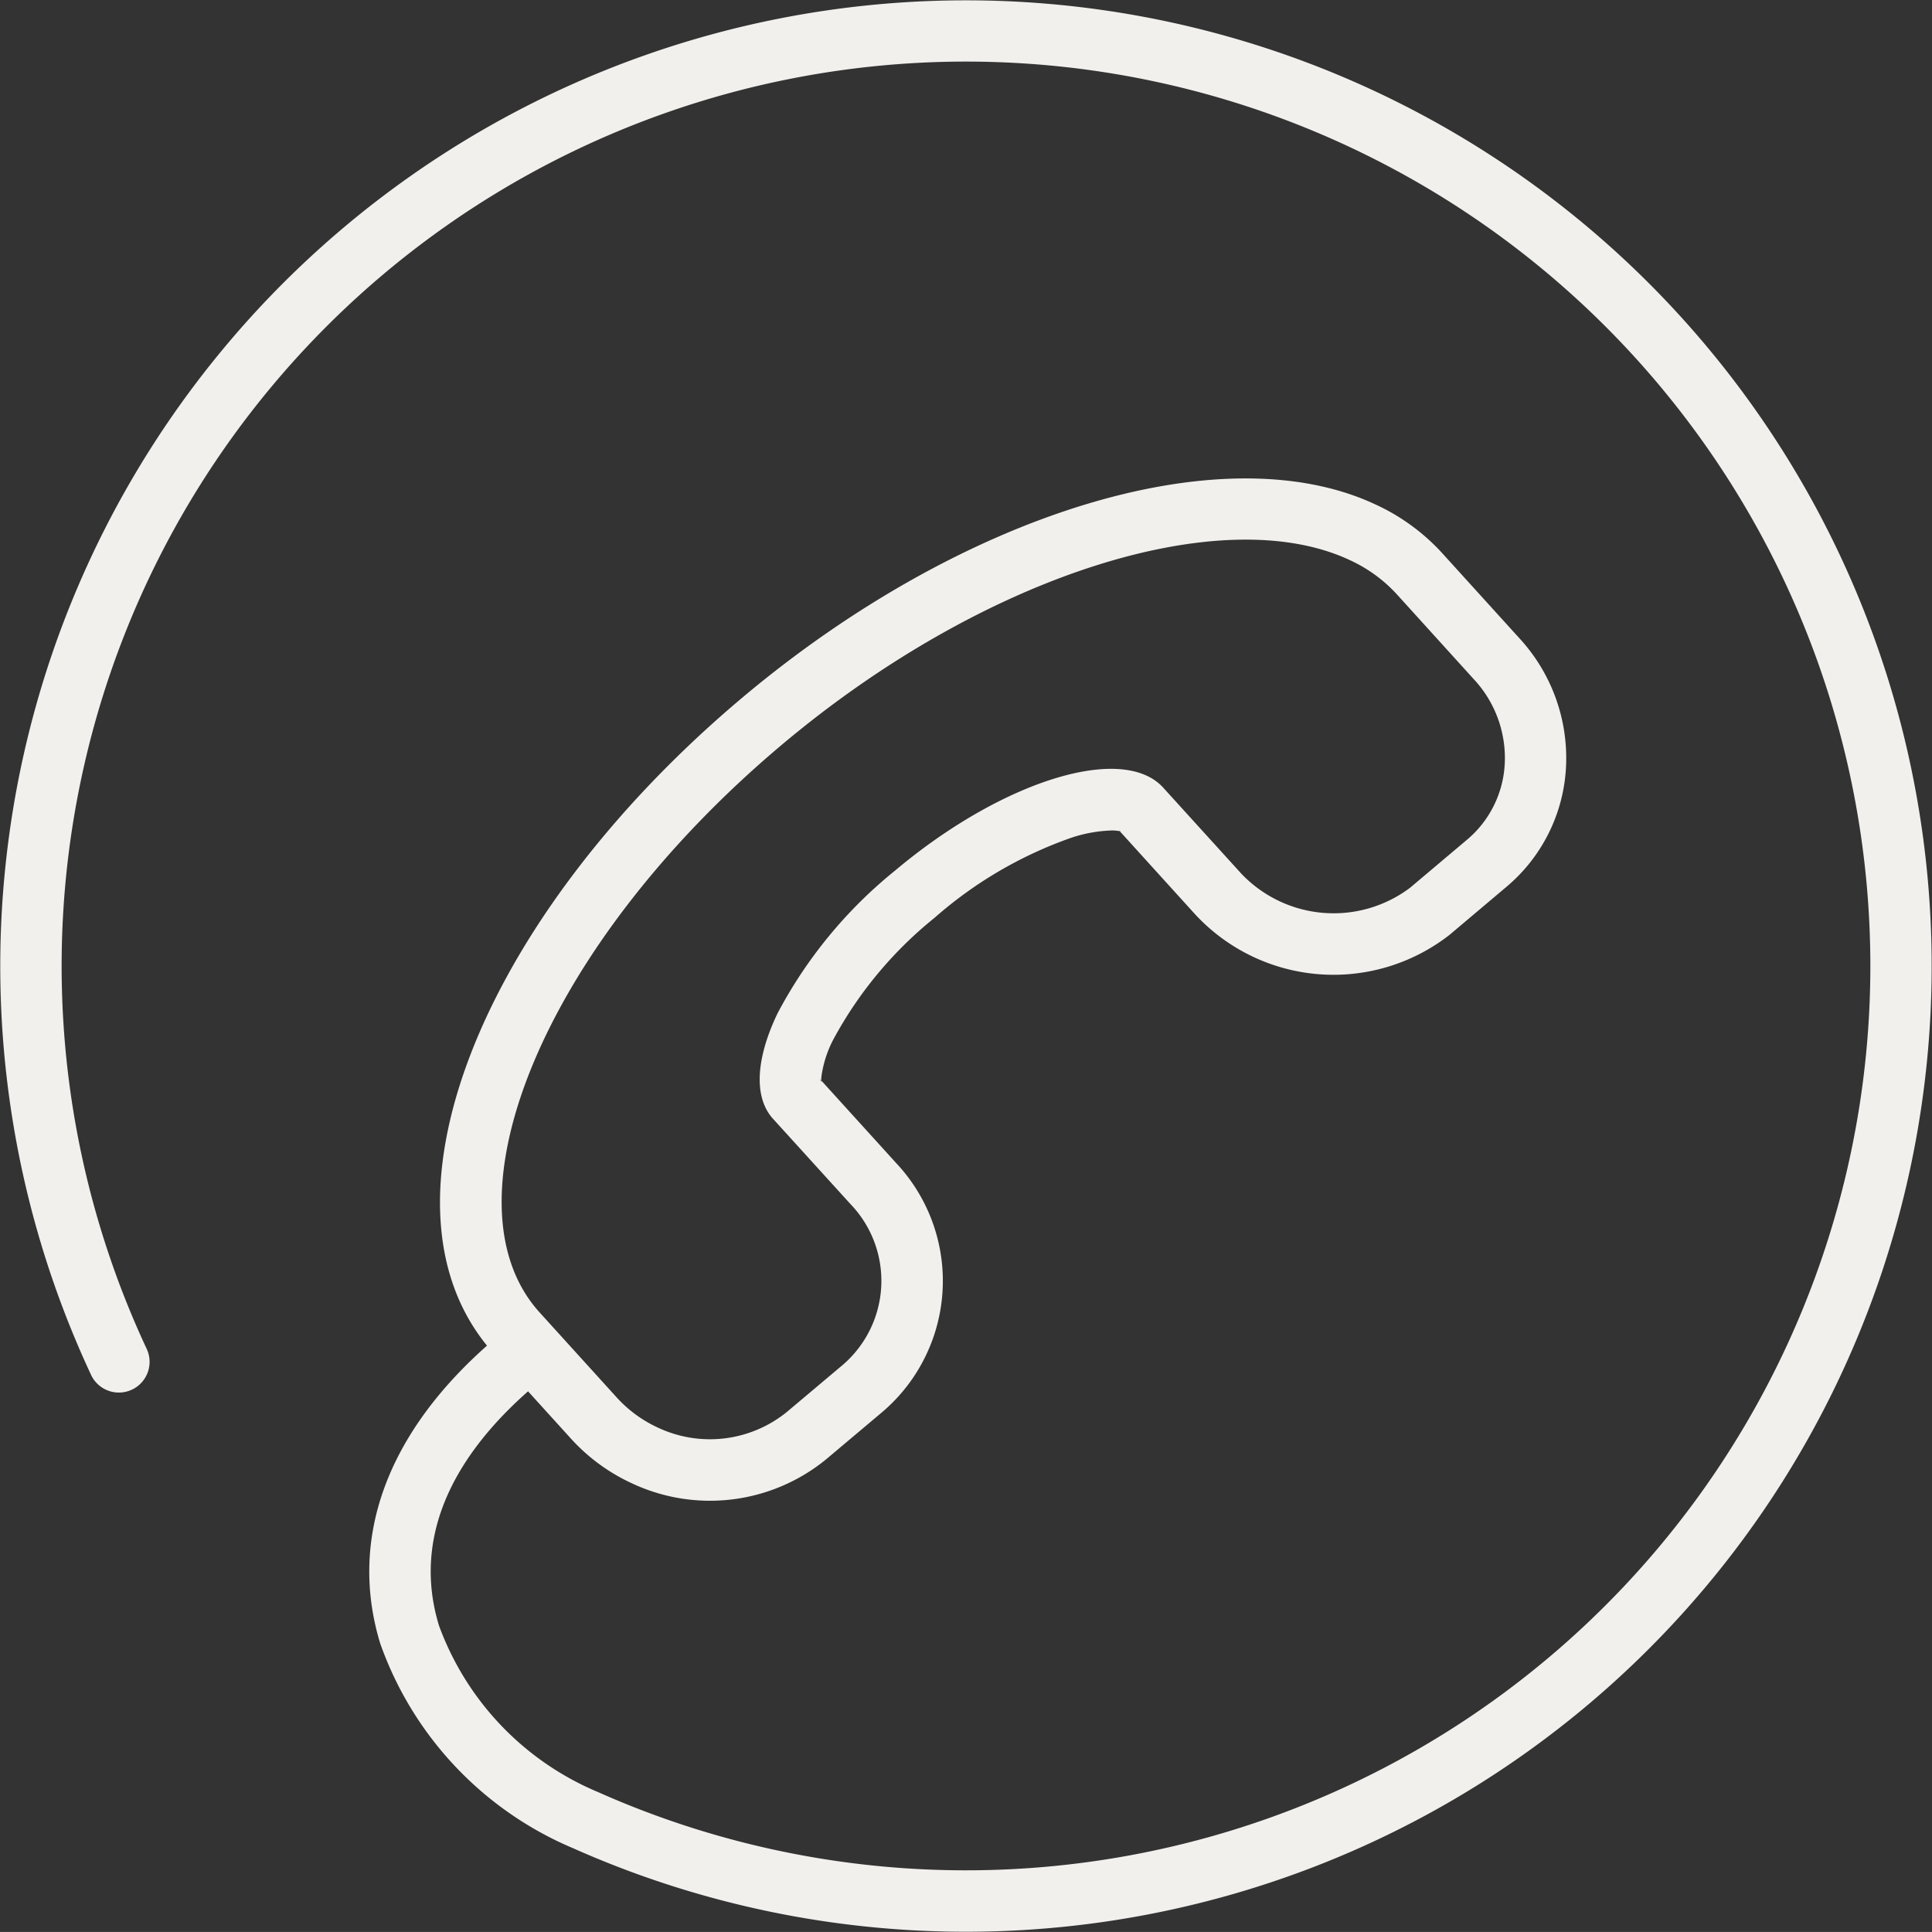
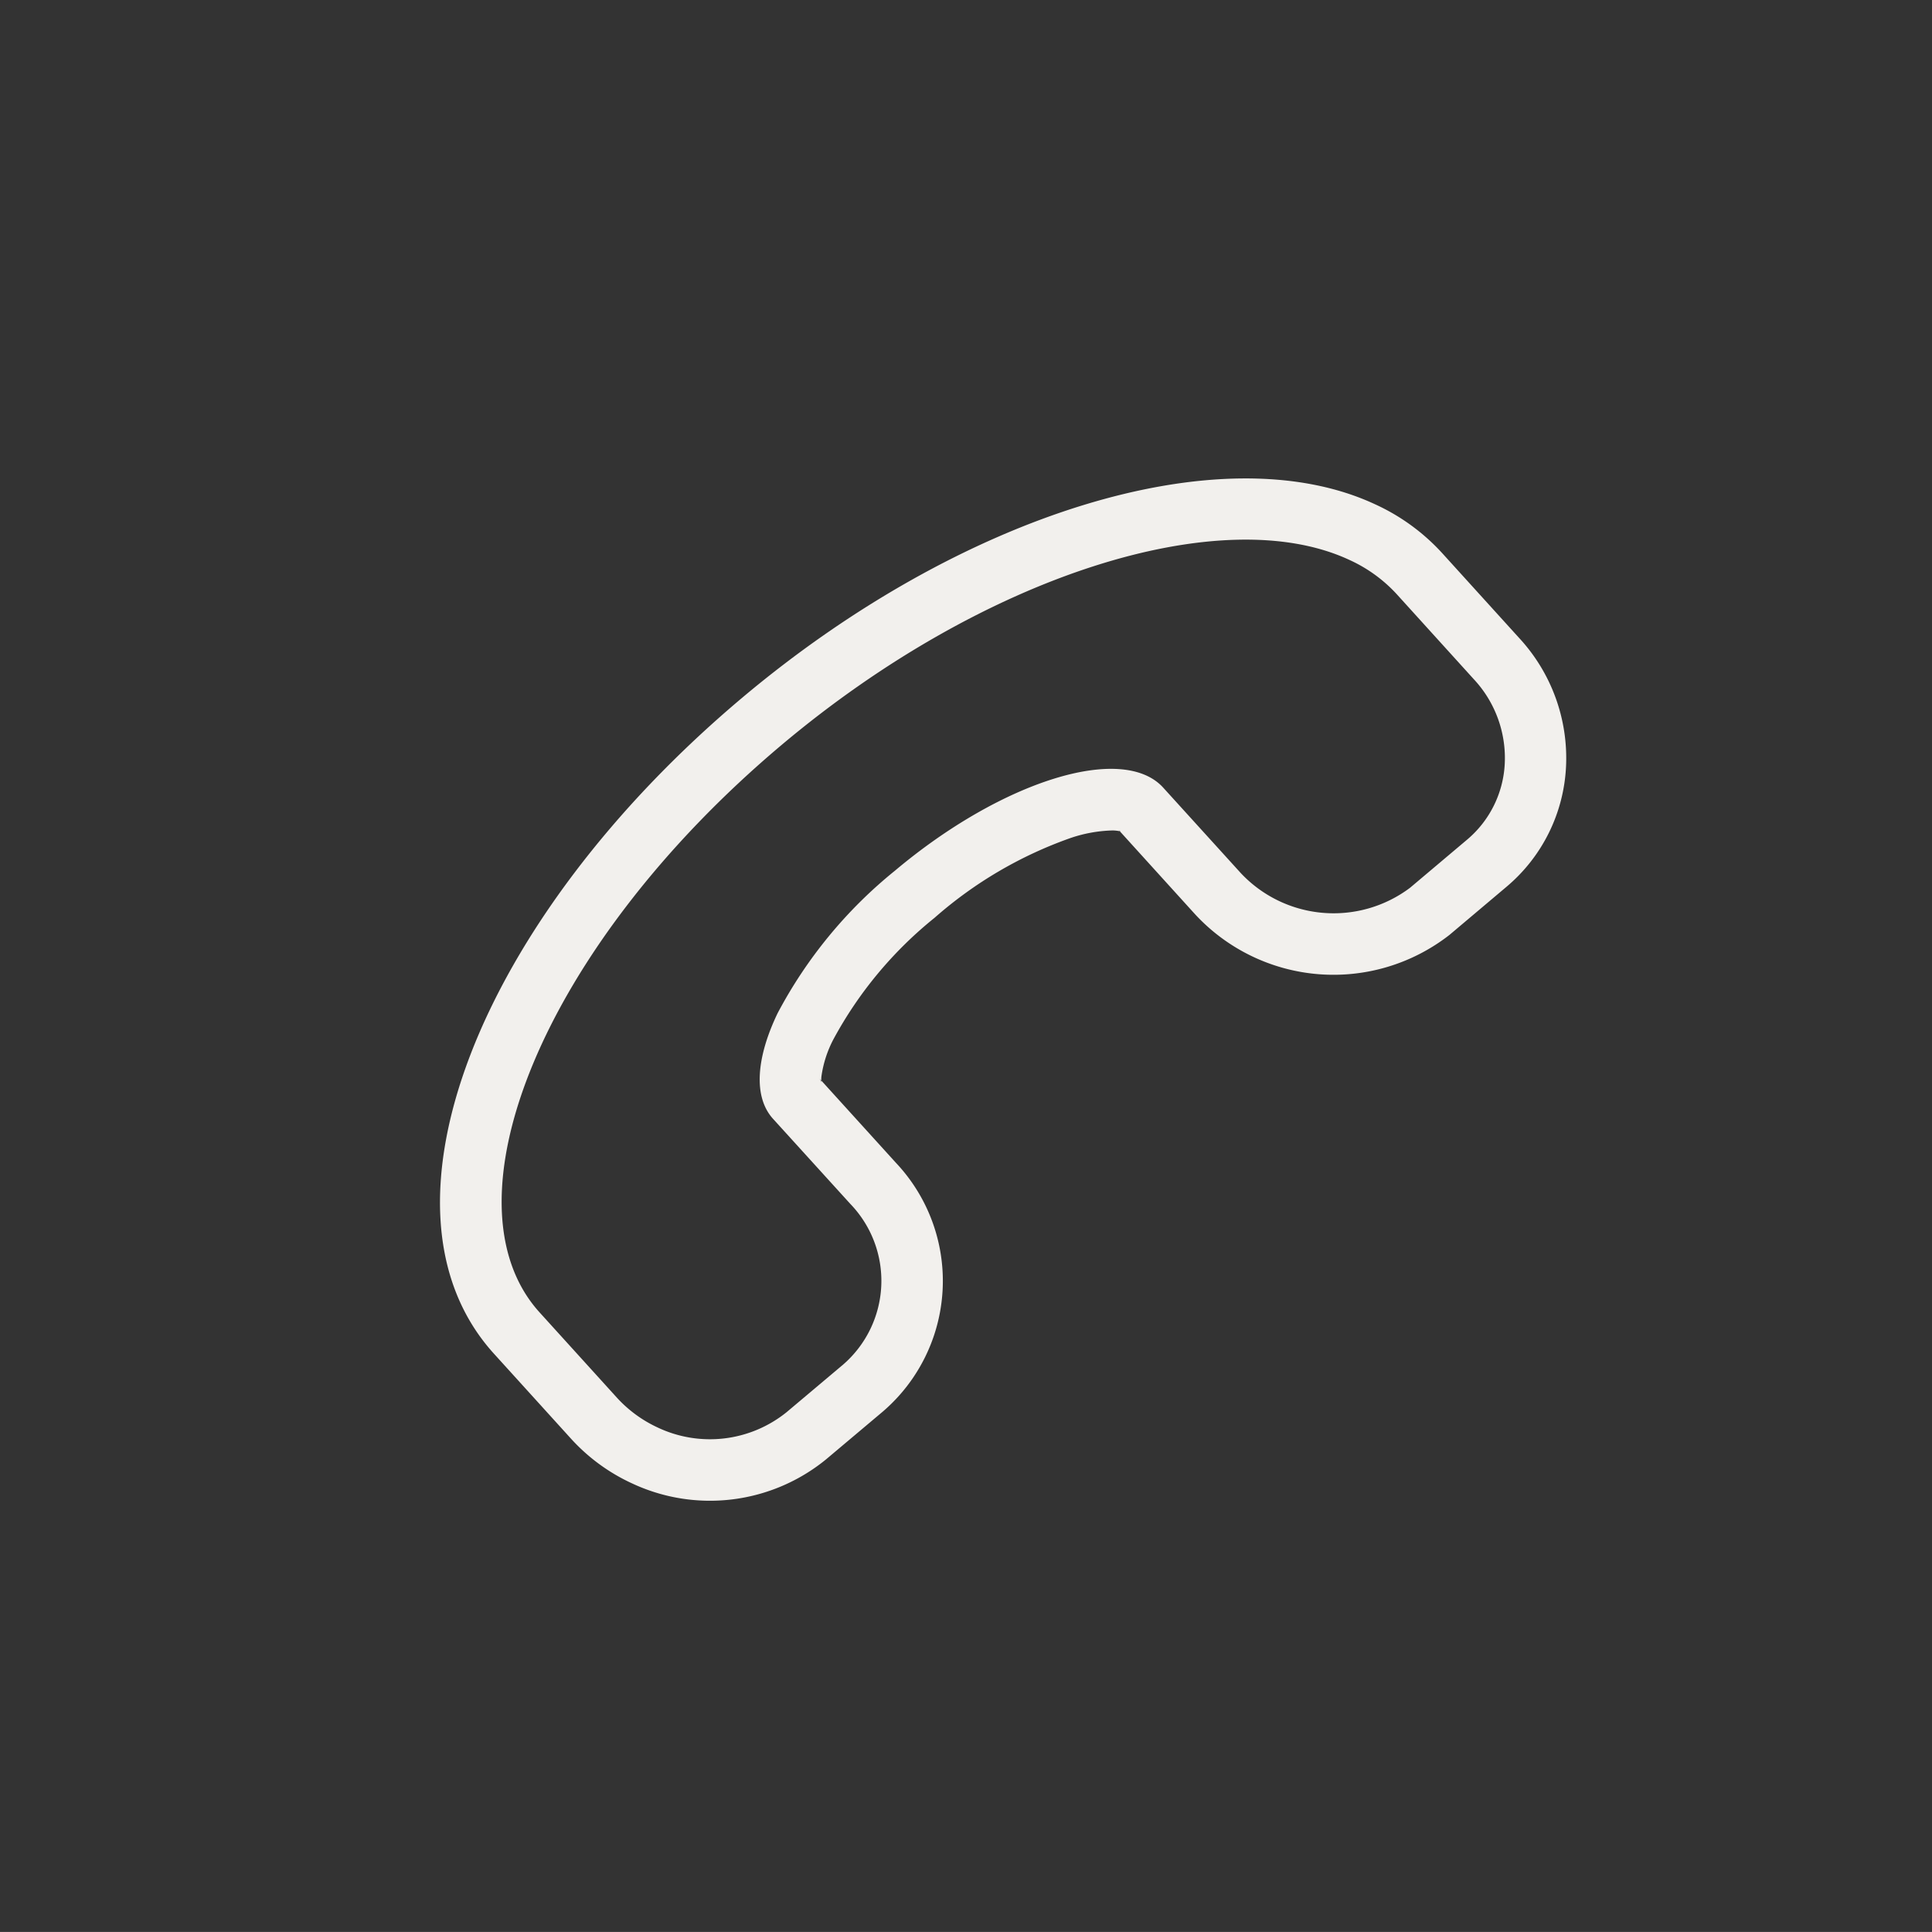
<svg xmlns="http://www.w3.org/2000/svg" width="70.009" height="70.008" viewBox="0 0 70.009 70.008">
  <rect x="0" y="0" width="70.009" height="70.008" fill="#333333" stroke="none" />
  <defs>
    <style>.a{fill:#f2f0ed;fill-rule:evenodd;}</style>
  </defs>
  <path class="a" d="M140.225,174.954c-3.6-3.98.083-13.248,8.781-20.565,7.35-6.181,15.954-8.847,20.564-6.7a5.3,5.3,0,0,1,1.715,1.239l2.8,3.089a4.187,4.187,0,0,1,1.119,3.037,3.844,3.844,0,0,1-1.382,2.787l-2.051,1.73a4.611,4.611,0,0,1-6.14-.54l-2.8-3.084c-1.467-1.629-5.86-.249-9.728,3.007a16.613,16.613,0,0,0-4.249,5.162c-.765,1.591-.9,3.031-.156,3.838l2.794,3.076a4.015,4.015,0,0,1-.262,5.817l-2.051,1.727a4.424,4.424,0,0,1-4.694.544,4.624,4.624,0,0,1-1.466-1.083Zm3.321,6.184a6.65,6.65,0,0,0,7.064-.855l2.055-1.73a6.239,6.239,0,0,0,.479-9.013l-2.8-3.086a.4.4,0,0,1,.1.165.862.862,0,0,1,0-.228,4.113,4.113,0,0,1,.421-1.308,14.477,14.477,0,0,1,3.675-4.423,15,15,0,0,1,4.931-2.893,5.1,5.1,0,0,1,1.5-.273,1.186,1.186,0,0,1,.311.036.367.367,0,0,1-.1-.087l2.8,3.088a6.832,6.832,0,0,0,9.22.746l2.054-1.733a6.069,6.069,0,0,0,2.168-4.377,6.408,6.408,0,0,0-1.694-4.642l-2.8-3.087a7.516,7.516,0,0,0-2.425-1.763c-5.557-2.591-14.995.332-22.936,7.011-9.533,8.02-13.722,18.546-9,23.762l2.8,3.088A6.854,6.854,0,0,0,143.545,181.138Z" transform="translate(-120.676 -127.401)" />
-   <path class="a" d="M57.227,103.006a12.608,12.608,0,0,0,6.992,7.418A34.994,34.994,0,1,0,46.735,93.242a1.113,1.113,0,1,0,2.017-.94A32.771,32.771,0,1,1,65.124,108.39a10.417,10.417,0,0,1-5.769-6.036c-.875-2.861.139-5.841,3.419-8.655a1.113,1.113,0,0,0-1.449-1.689C57.4,95.377,56.081,99.258,57.227,103.006Z" transform="translate(-43.448 -43.449)" />
</svg>